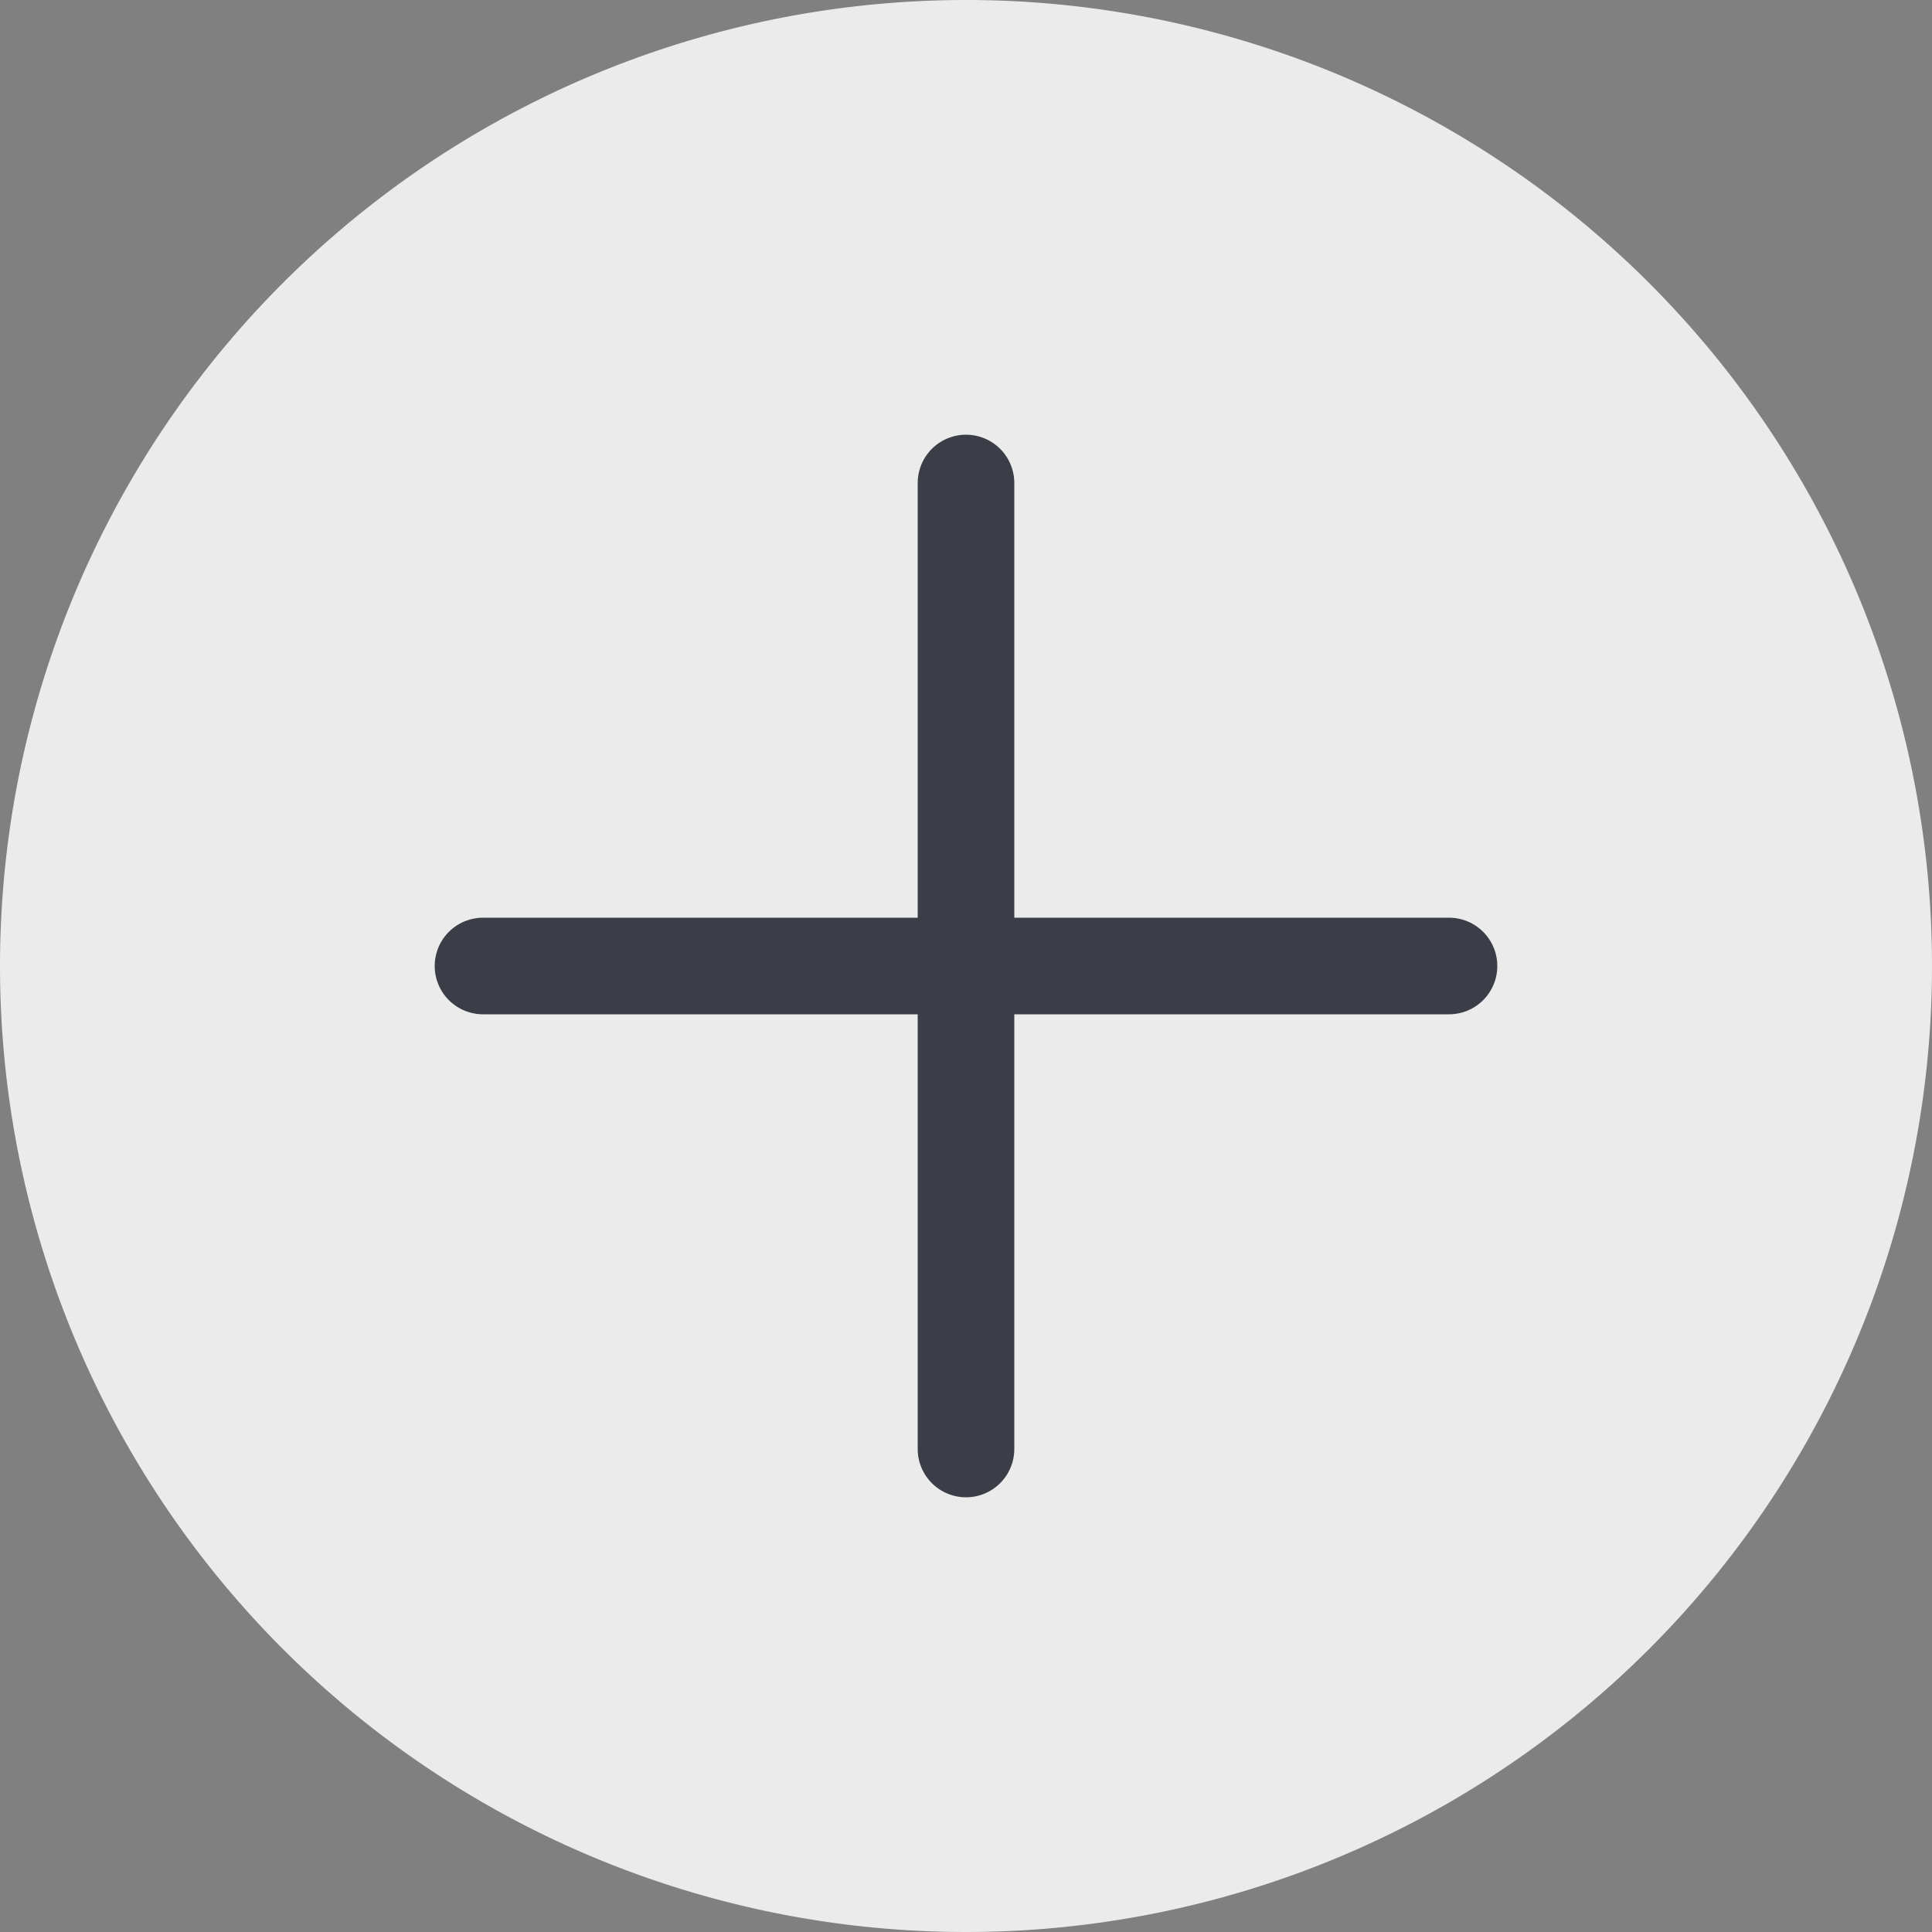
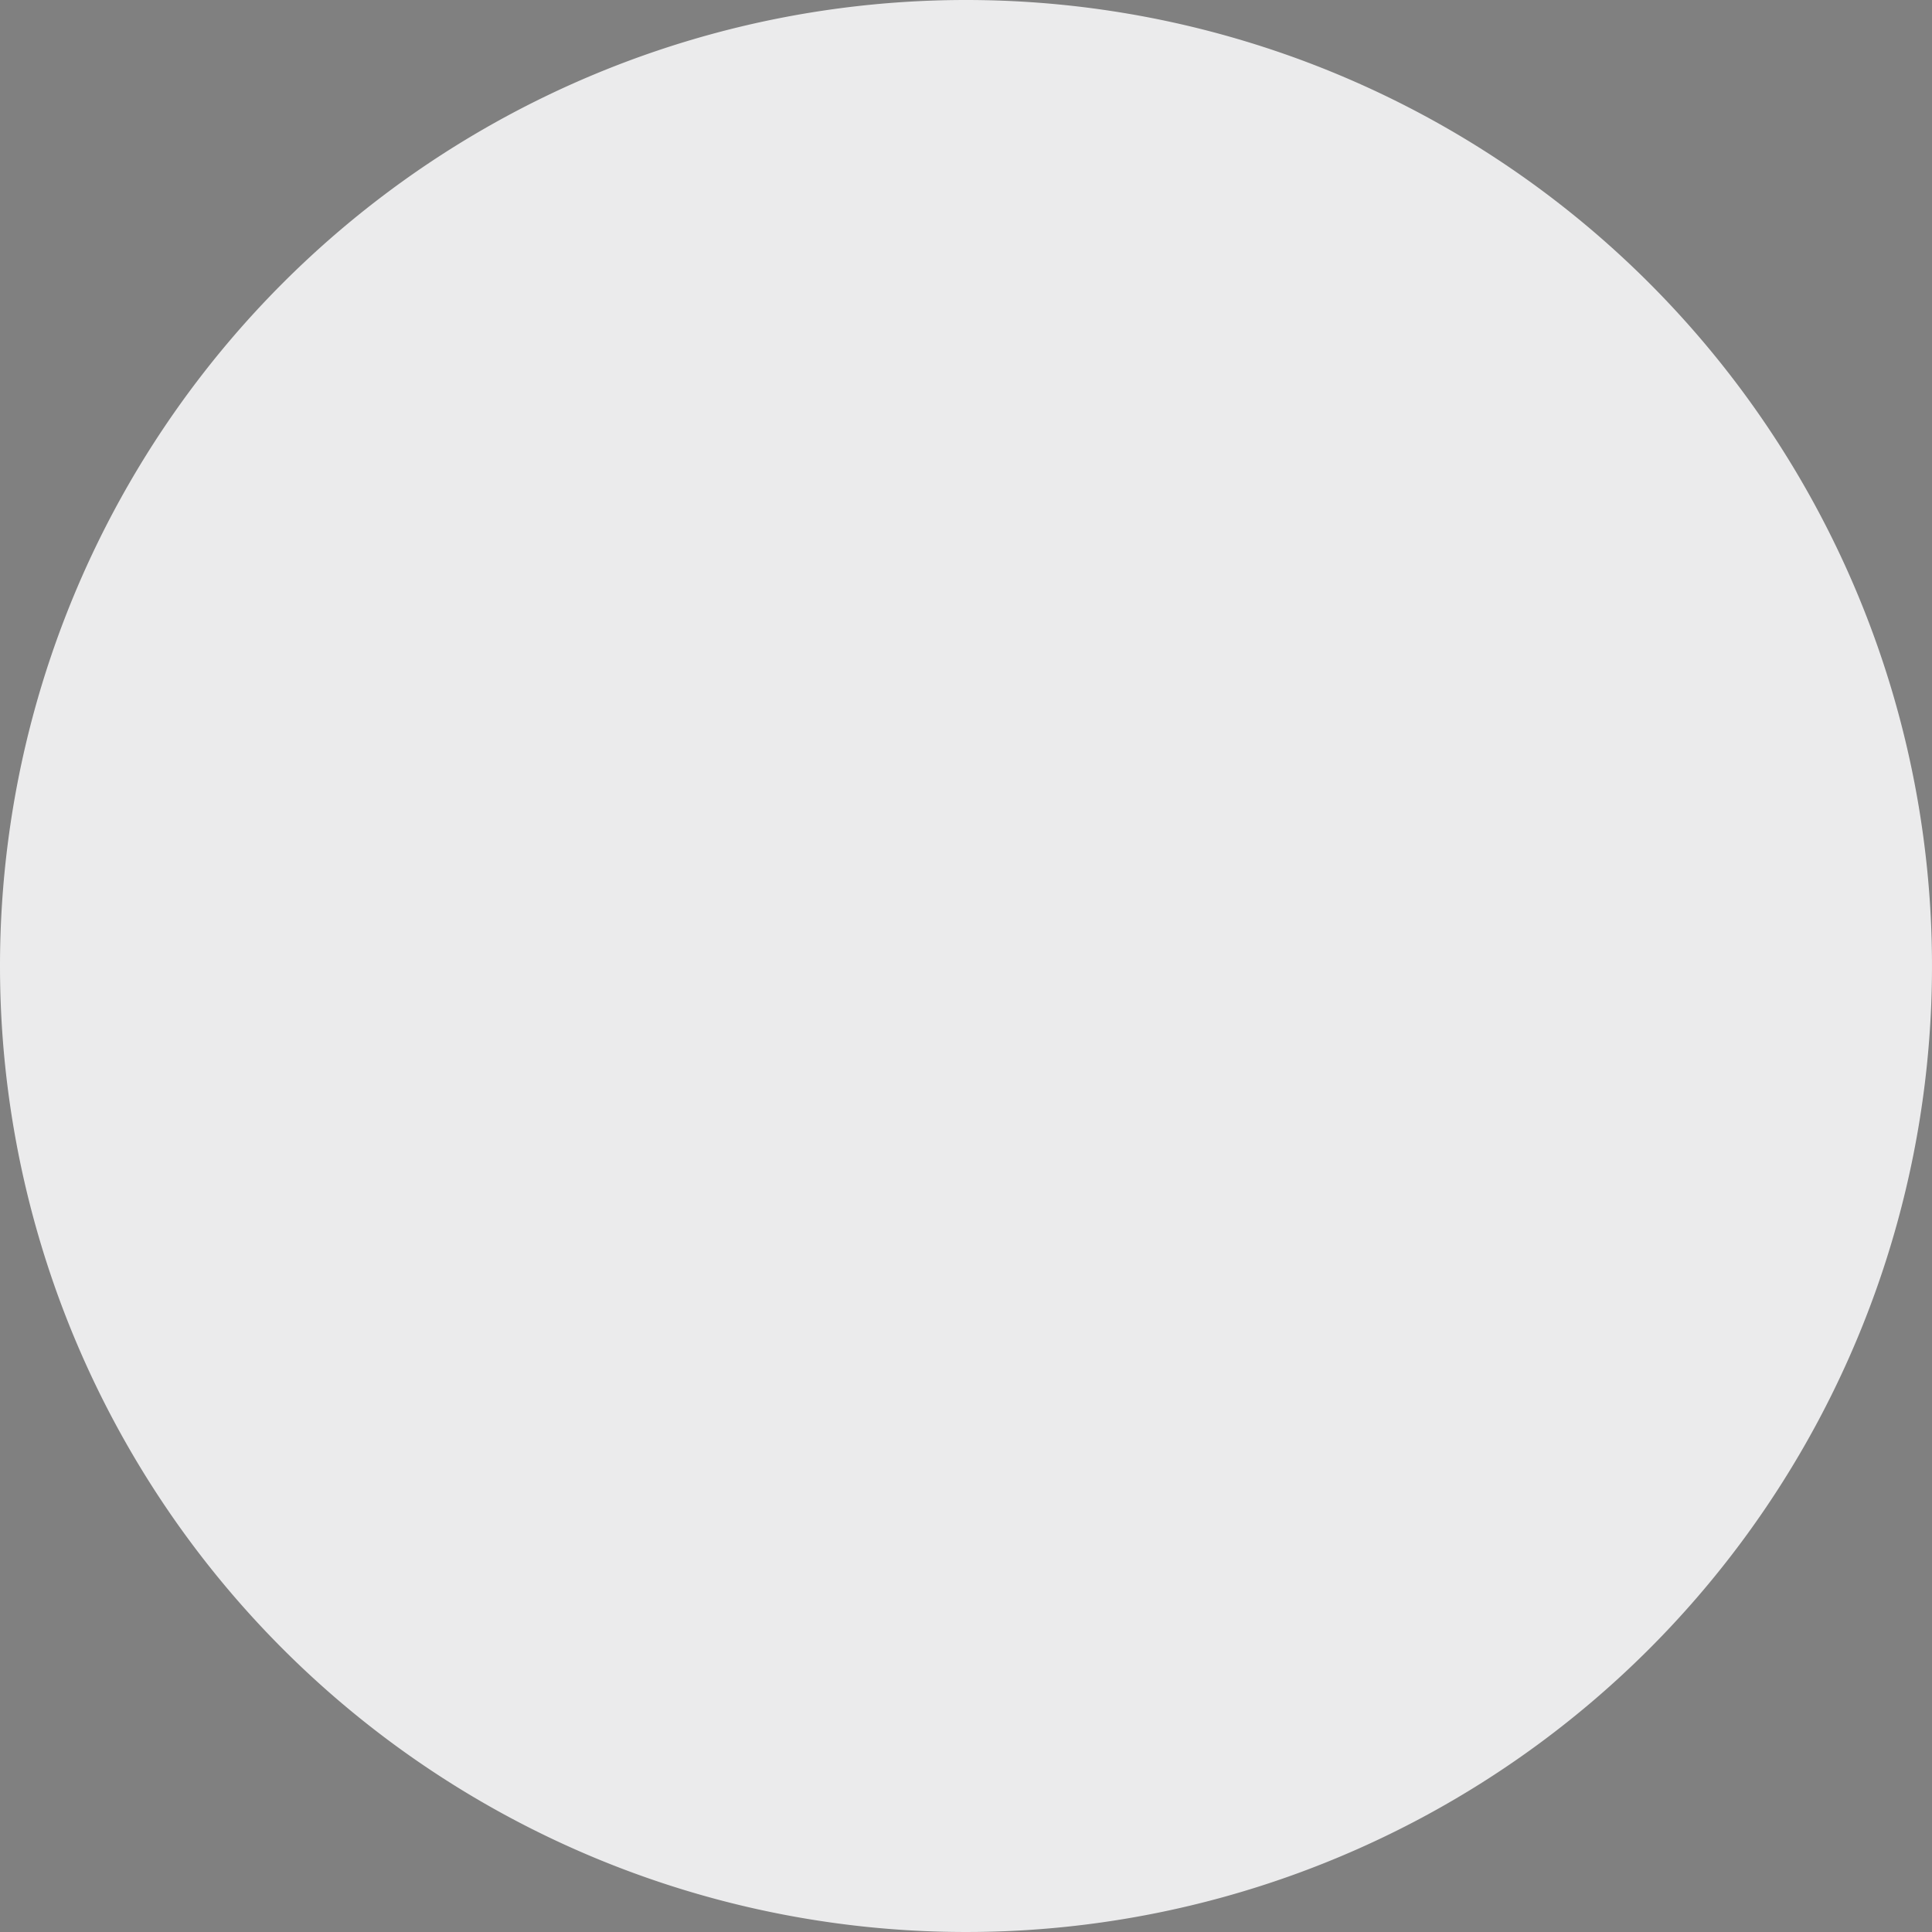
<svg xmlns="http://www.w3.org/2000/svg" width="20" height="20" viewBox="0 0 20 20">
  <rect x="0" y="0" width="20" height="20" fill="#808080" stroke="none" />
  <g id="Group_73854" data-name="Group 73854" transform="translate(-5246 -666)">
    <path id="bgcolor" d="M10,0A10,10,0,1,1,0,10,10,10,0,0,1,10,0Z" transform="translate(5246 666)" fill="#ebebec" />
    <g id="Group_73852" data-name="Group 73852">
-       <line id="Line_15384" data-name="Line 15384" x2="10" transform="translate(5256 671) rotate(90)" fill="none" stroke="#3b3e46" stroke-linecap="round" stroke-miterlimit="10" stroke-width="1" />
-       <line id="Line_15385" data-name="Line 15385" x2="10" transform="translate(5251 676)" fill="none" stroke="#3b3e46" stroke-linecap="round" stroke-miterlimit="10" stroke-width="1" />
-     </g>
+       </g>
  </g>
</svg>